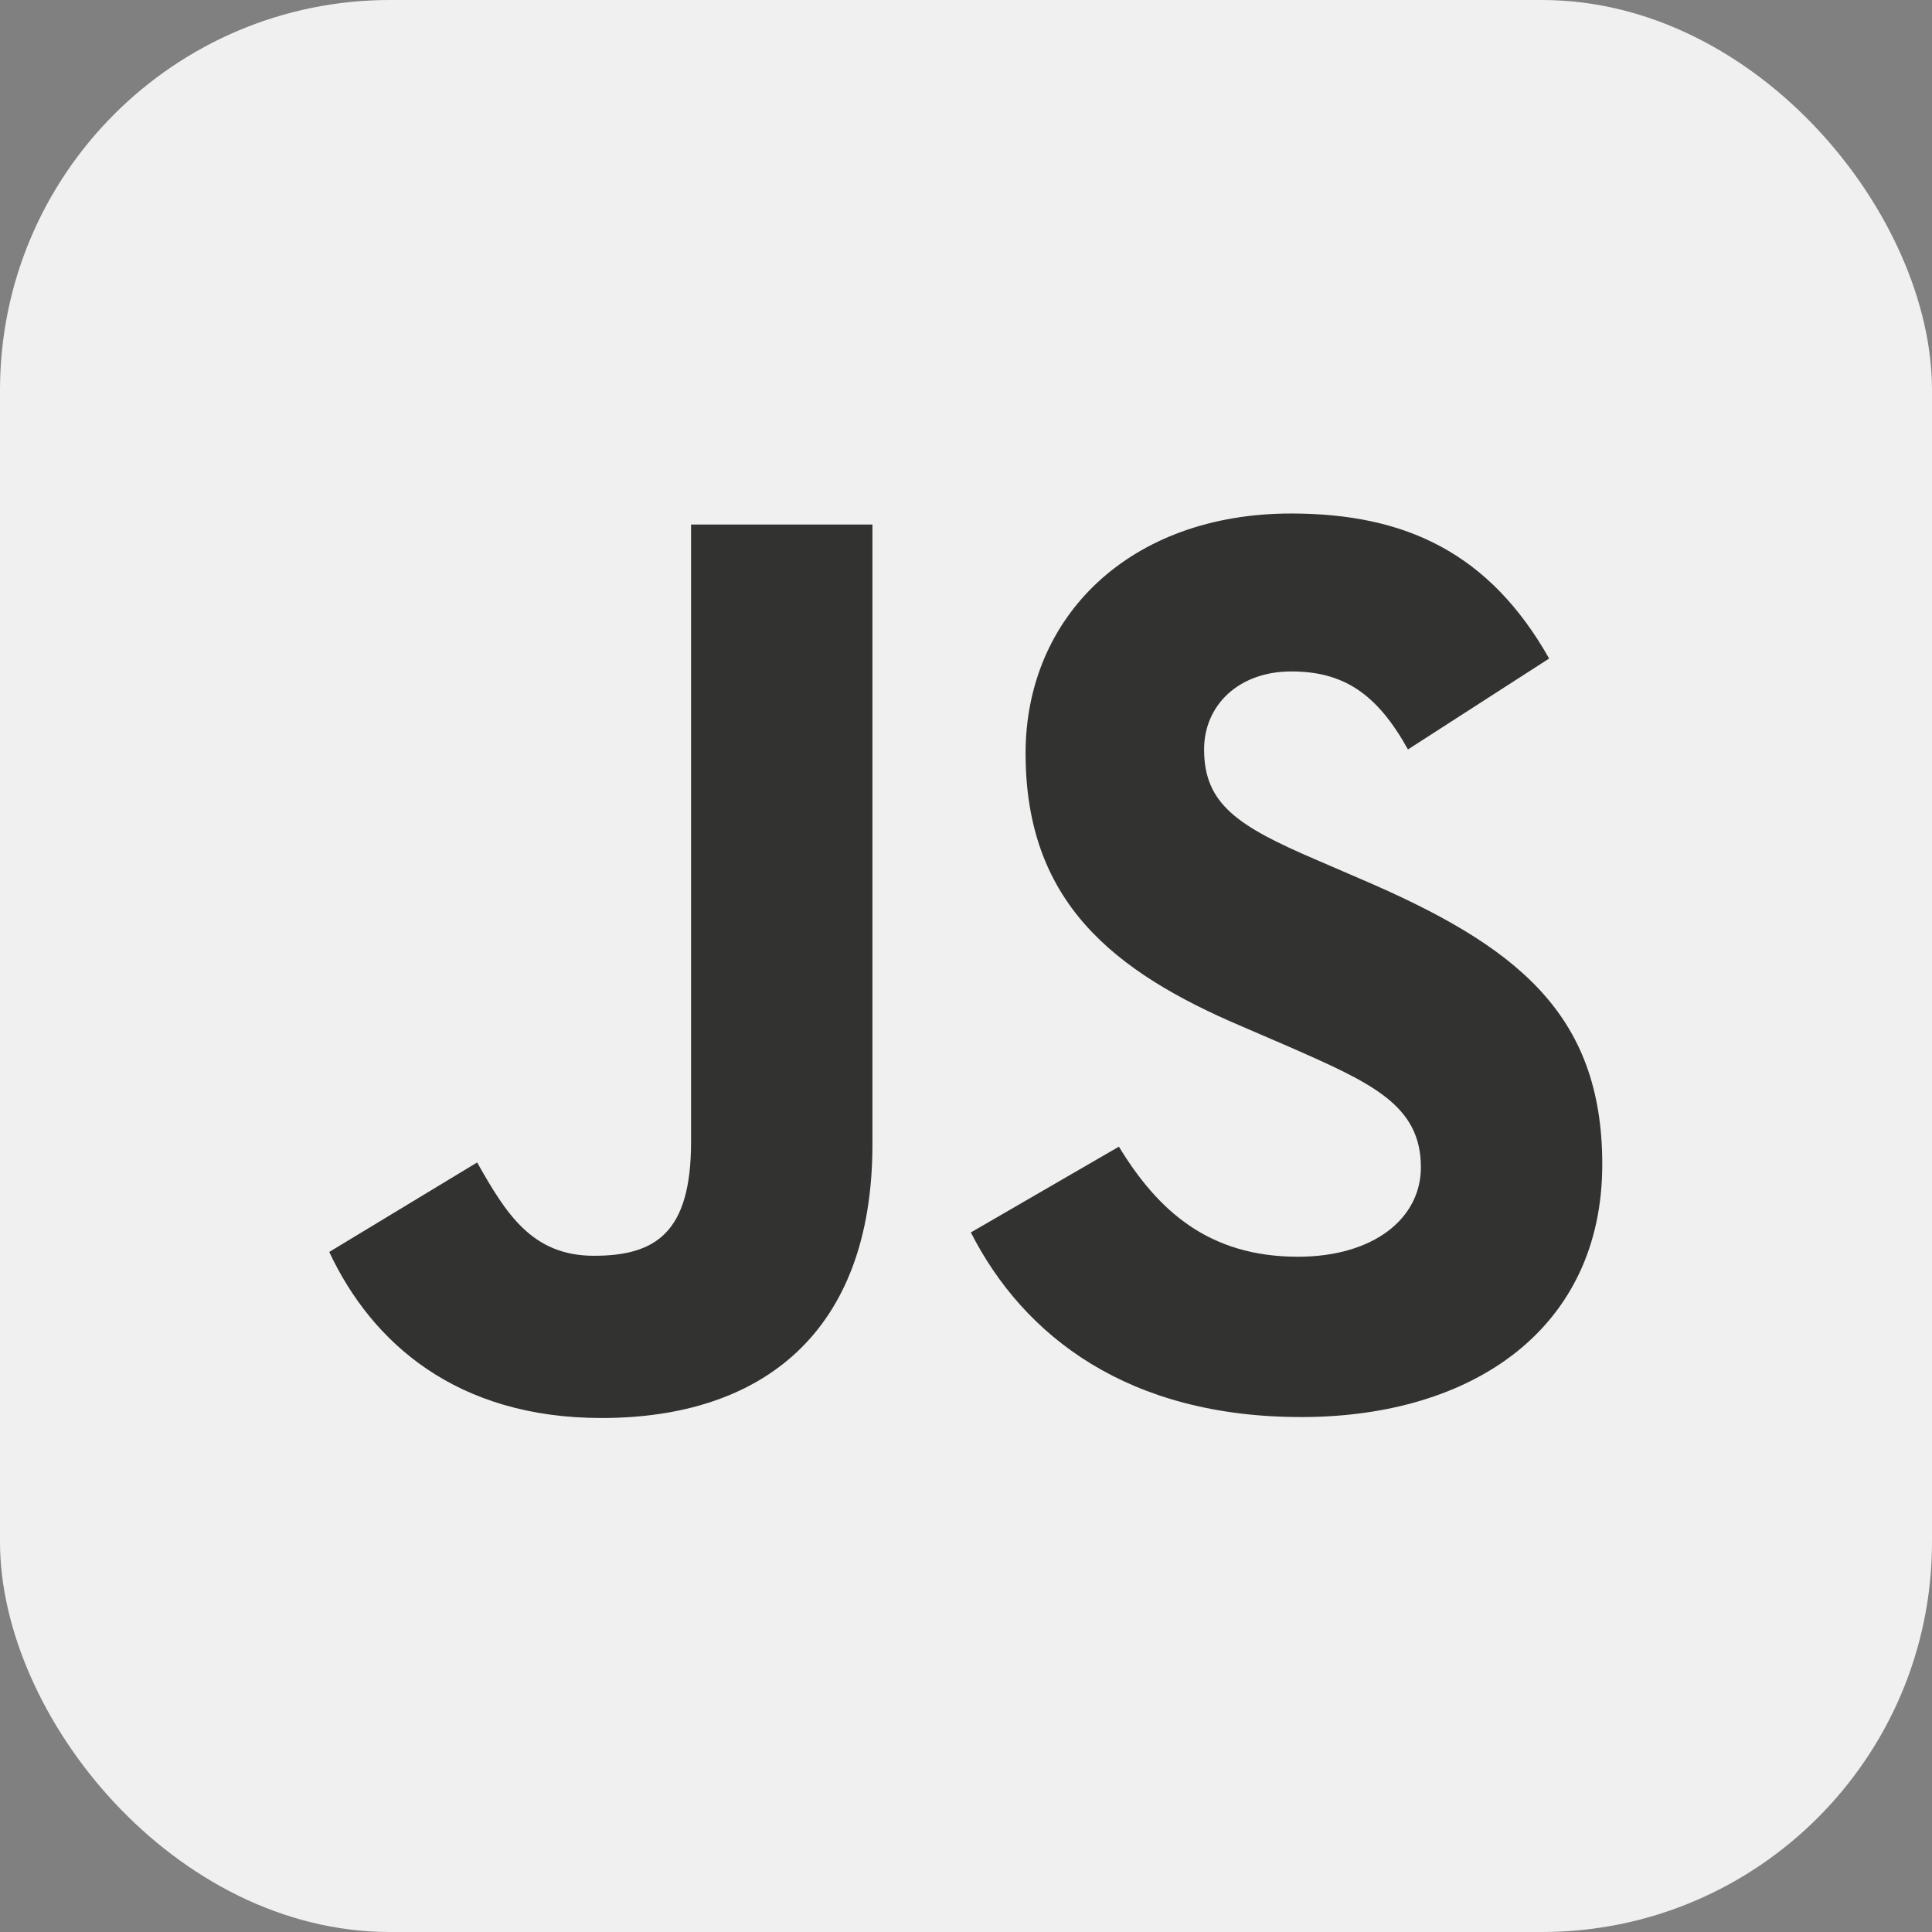
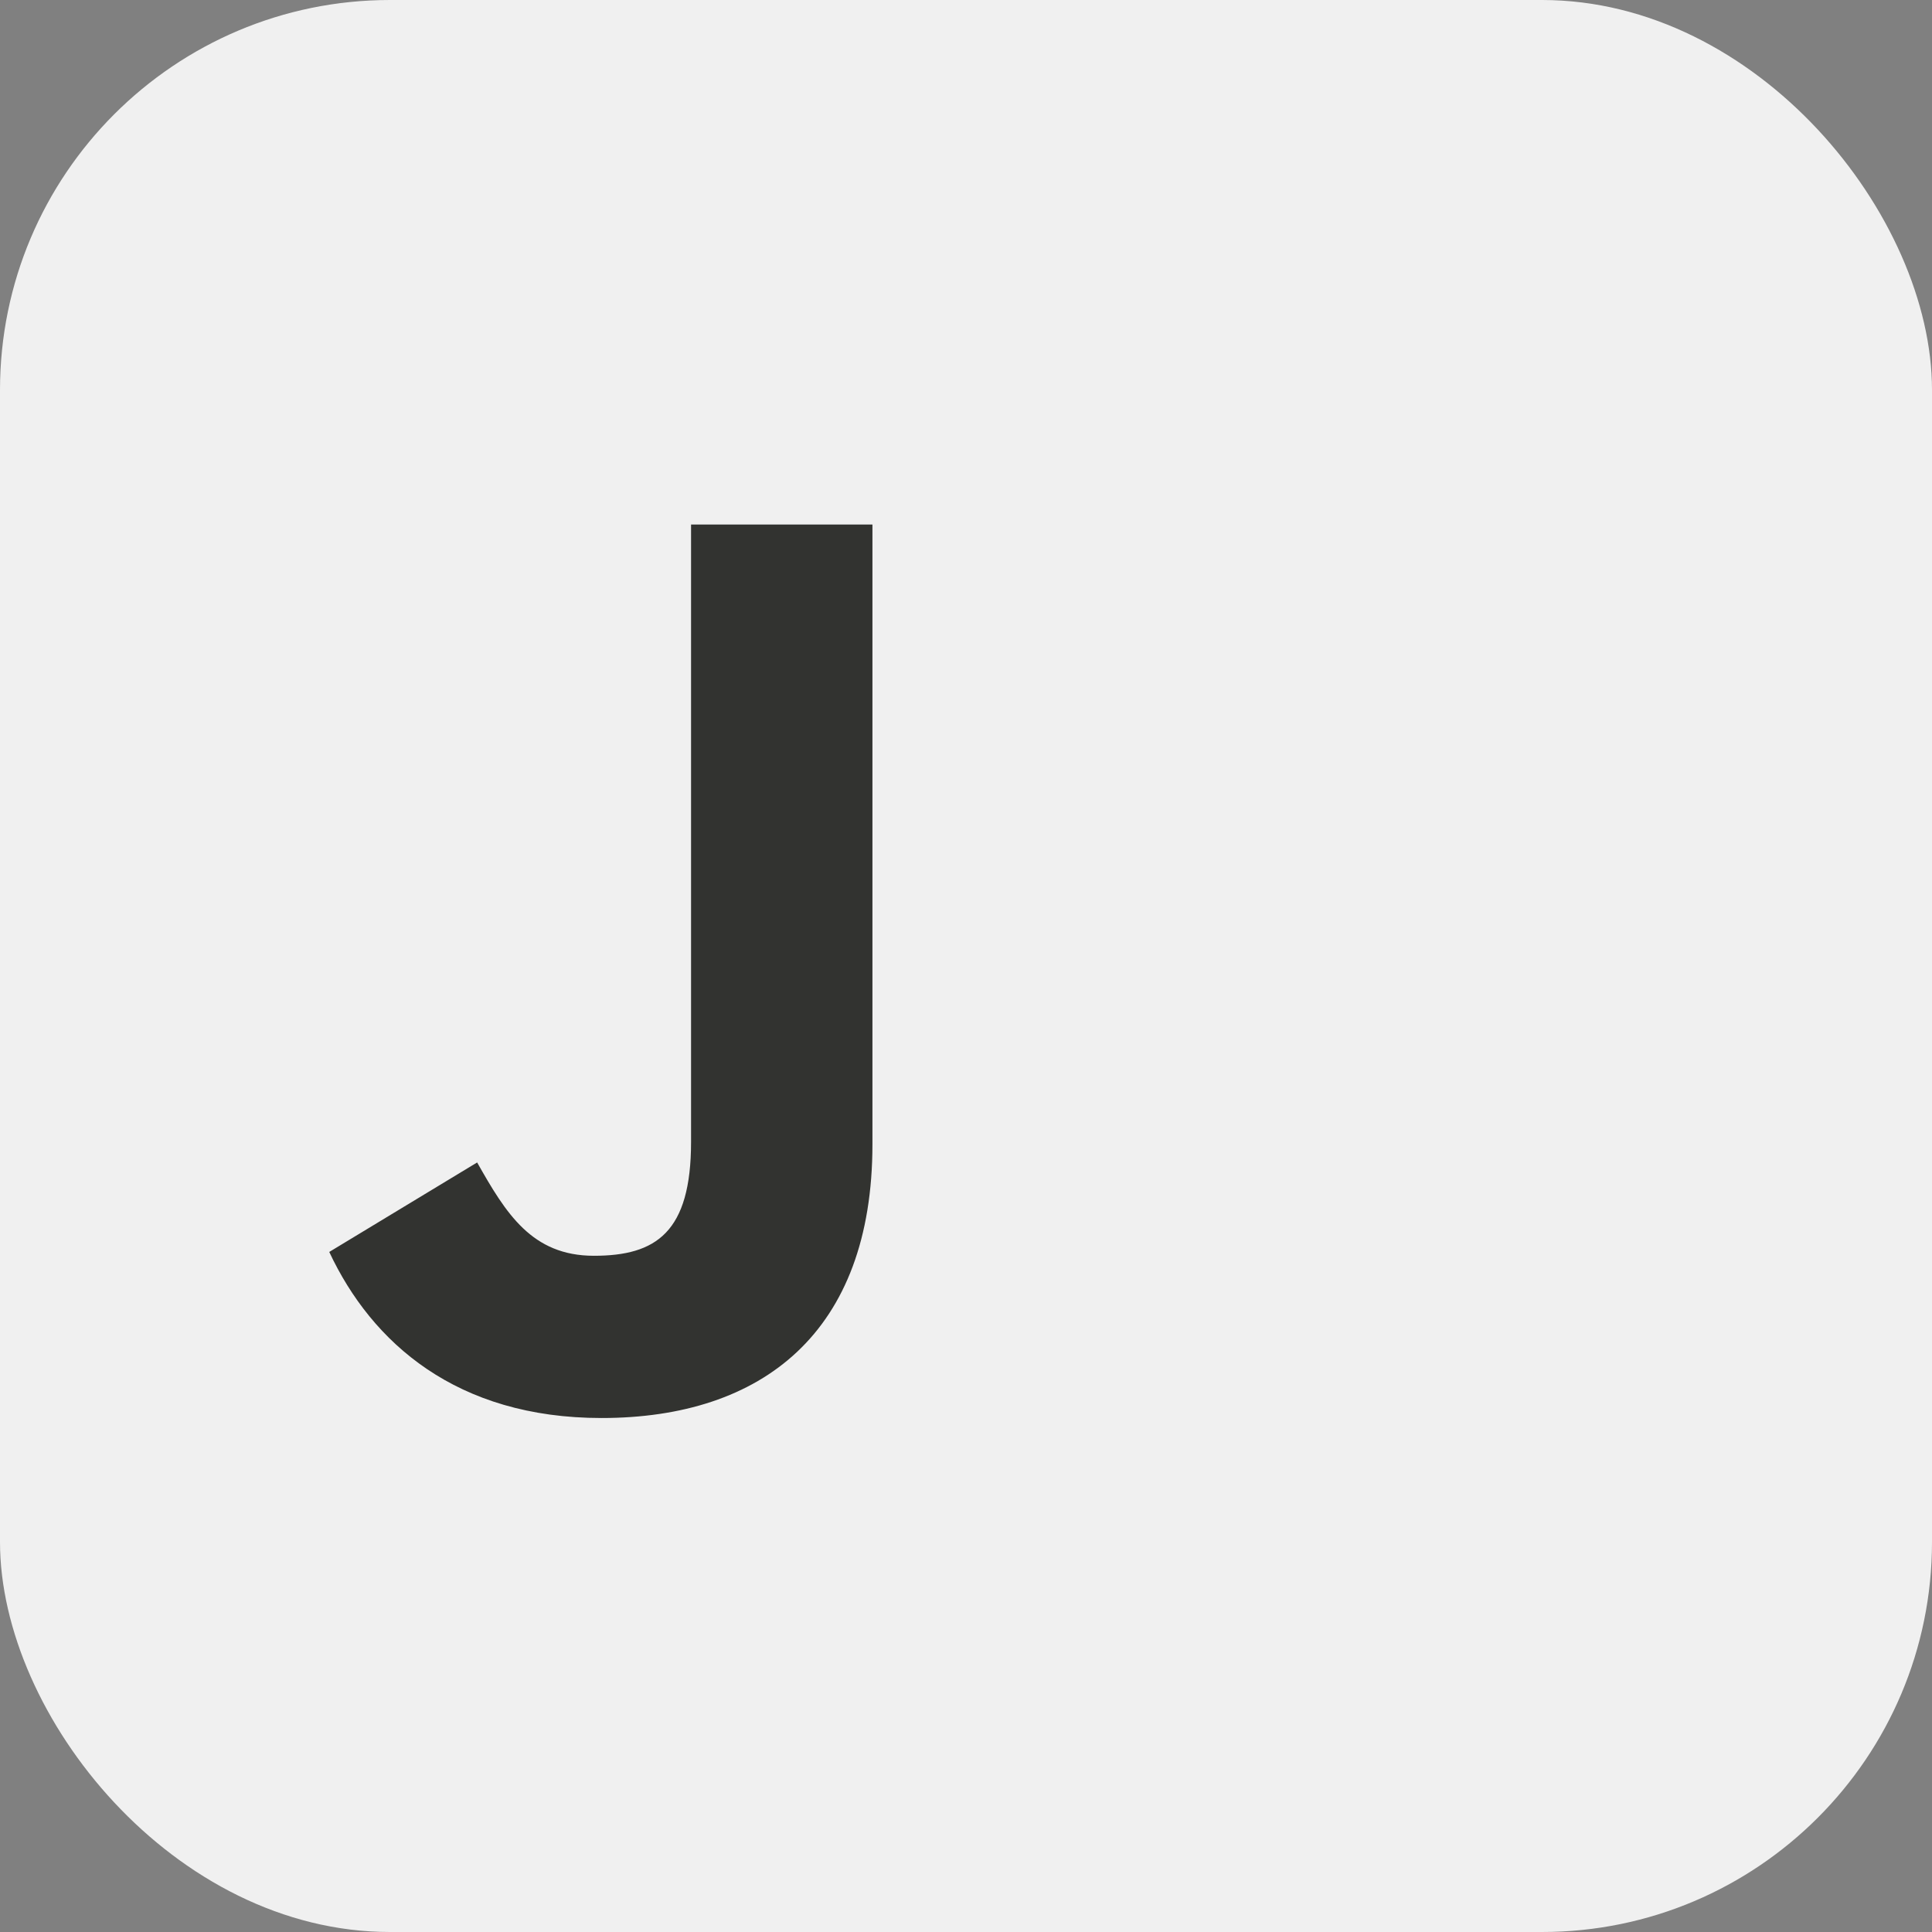
<svg xmlns="http://www.w3.org/2000/svg" id="uuid-4d4fa6eb-7a98-4b7f-b6c4-529033c5d0d7" data-name="Layer 2" width="40.37" height="40.37" viewBox="0 0 40.37 40.37">
  <rect x="0" y="0" width="40.37" height="40.37" fill="#808080" stroke="none" />
  <g id="uuid-7c99a893-d8b1-4a7e-94c6-4494d2f63c96" data-name="Layer 1">
    <g>
      <rect width="40.37" height="40.37" rx="8.15" ry="8.15" style="fill: #f0f0f0;" />
      <g>
        <path d="M6.88,26.16l3.09-1.87c.6,1.06,1.14,1.95,2.44,1.95s2.03-.49,2.03-2.38v-12.9h3.79v12.95c0,3.93-2.3,5.72-5.66,5.72-3.03,0-4.8-1.57-5.69-3.47" style="fill: #323330;" />
-         <path d="M20.29,25.75l3.09-1.79c.81,1.33,1.87,2.3,3.74,2.3,1.57,0,2.57-.79,2.57-1.87,0-1.3-1.03-1.76-2.76-2.52l-.95-.41c-2.74-1.16-4.55-2.63-4.55-5.72,0-2.85,2.17-5.01,5.55-5.01,2.41,0,4.15.84,5.39,3.03l-2.95,1.9c-.65-1.17-1.35-1.63-2.44-1.63s-1.82.7-1.82,1.63c0,1.14.7,1.6,2.33,2.3l.95.41c3.22,1.38,5.04,2.79,5.04,5.96,0,3.41-2.68,5.28-6.29,5.28s-5.8-1.68-6.91-3.87" style="fill: #323330;" />
      </g>
    </g>
  </g>
</svg>